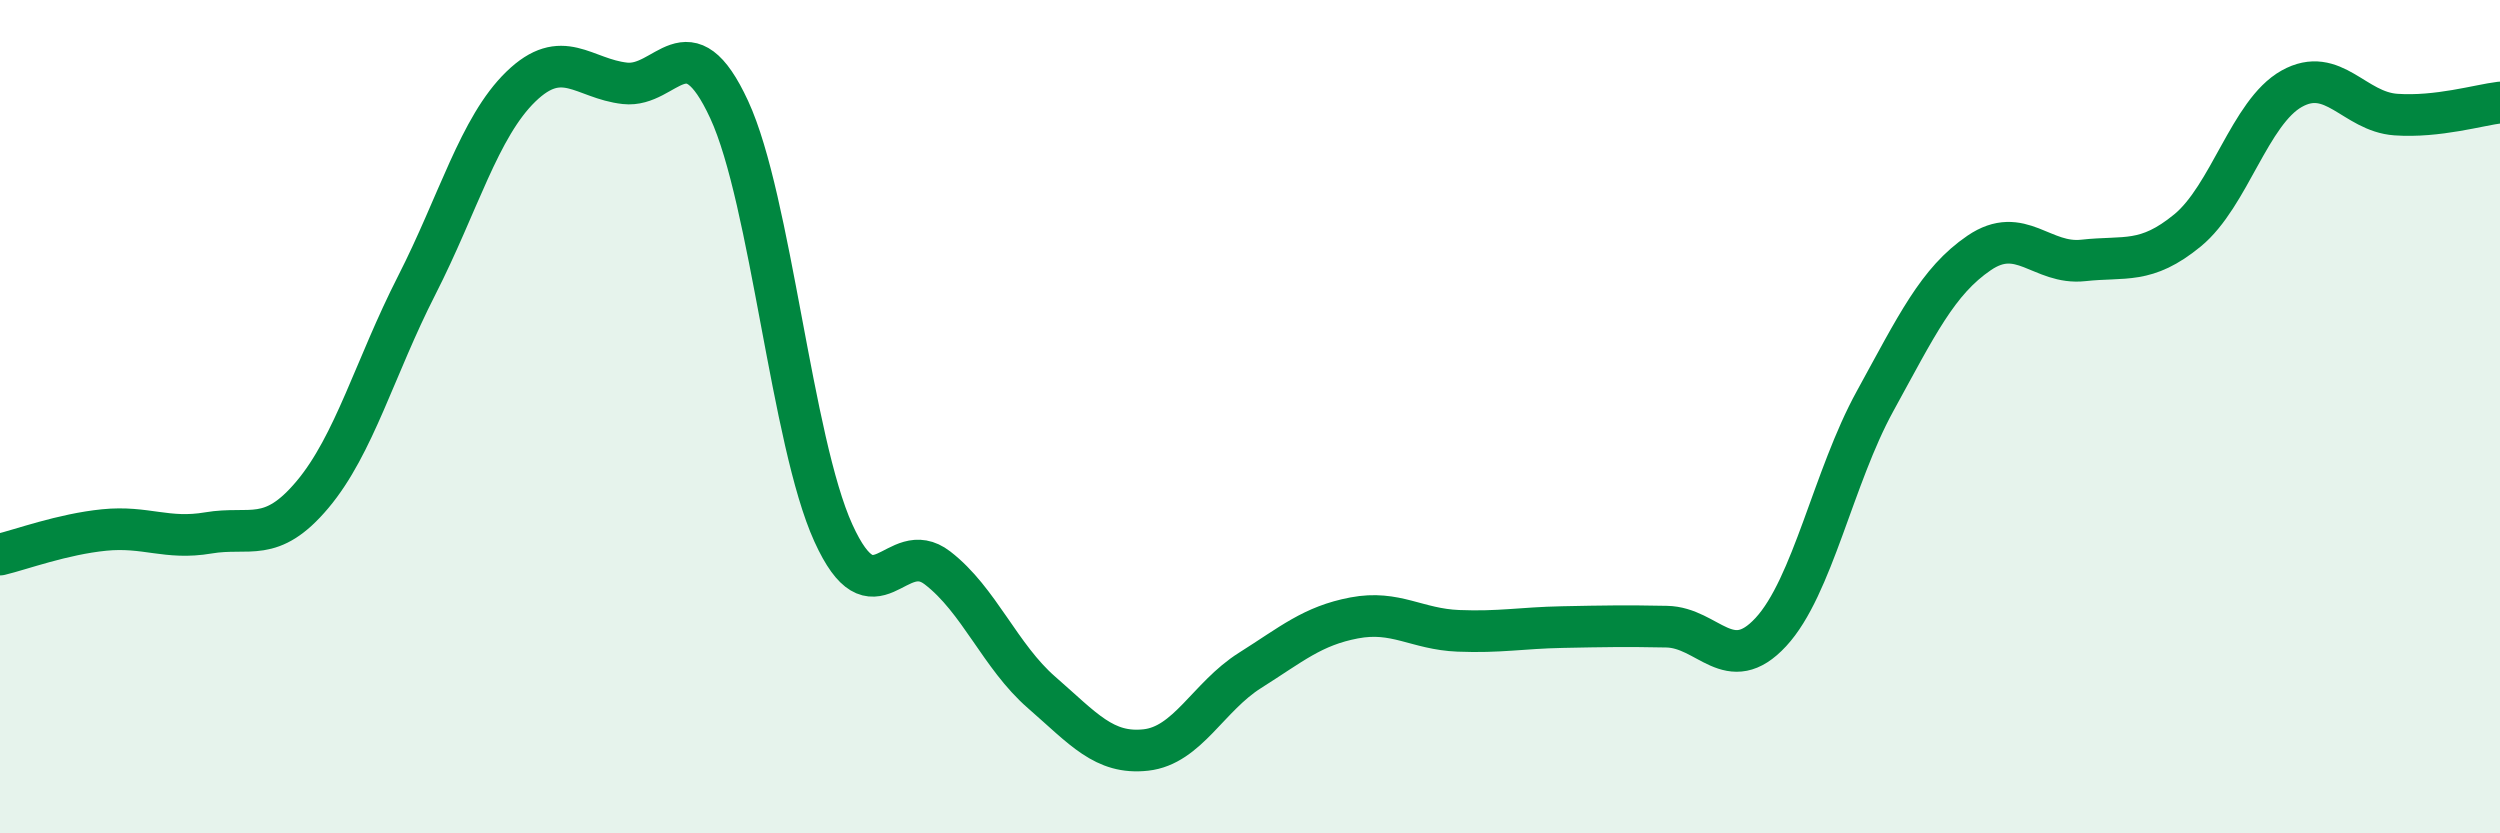
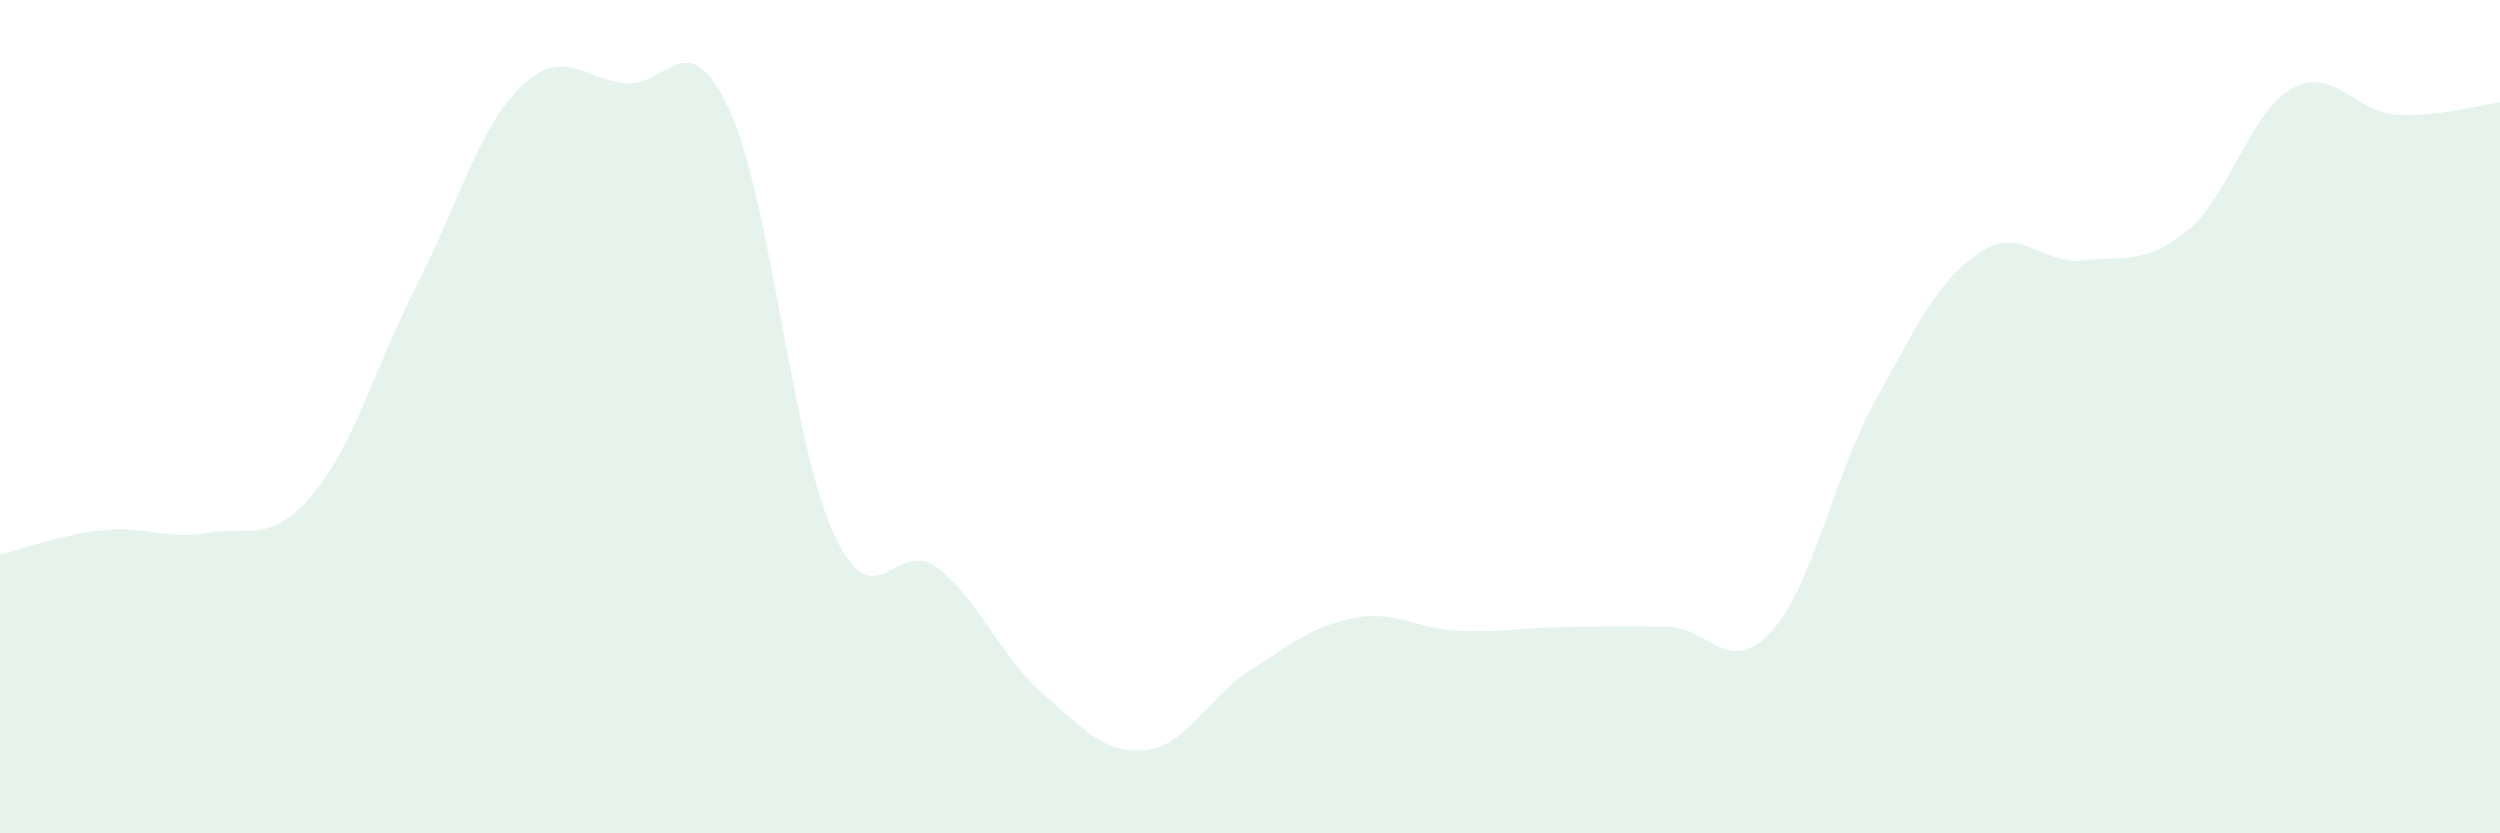
<svg xmlns="http://www.w3.org/2000/svg" width="60" height="20" viewBox="0 0 60 20">
  <path d="M 0,13.31 C 0.5,13.19 1.5,12.82 2.5,12.72 C 3.5,12.62 4,12.96 5,12.79 C 6,12.62 6.5,13.06 7.5,11.87 C 8.5,10.68 9,8.81 10,6.85 C 11,4.89 11.5,3.05 12.5,2.08 C 13.5,1.11 14,1.89 15,2 C 16,2.11 16.5,0.47 17.5,2.63 C 18.5,4.79 19,10.59 20,12.79 C 21,14.99 21.5,12.86 22.5,13.63 C 23.5,14.4 24,15.75 25,16.62 C 26,17.49 26.5,18.11 27.5,18 C 28.5,17.89 29,16.72 30,16.09 C 31,15.46 31.5,15.02 32.5,14.83 C 33.5,14.64 34,15.1 35,15.14 C 36,15.18 36.5,15.07 37.5,15.05 C 38.5,15.03 39,15.02 40,15.04 C 41,15.06 41.5,16.25 42.5,15.17 C 43.5,14.09 44,11.45 45,9.63 C 46,7.81 46.5,6.75 47.5,6.07 C 48.5,5.39 49,6.36 50,6.25 C 51,6.14 51.5,6.35 52.5,5.53 C 53.5,4.71 54,2.69 55,2.13 C 56,1.57 56.5,2.68 57.5,2.75 C 58.5,2.82 59.5,2.52 60,2.46L60 20L0 20Z" fill="#008740" opacity="0.1" stroke-linecap="round" stroke-linejoin="round" />
-   <path d="M 0,13.31 C 0.5,13.19 1.5,12.82 2.5,12.72 C 3.5,12.62 4,12.96 5,12.79 C 6,12.62 6.5,13.06 7.5,11.87 C 8.5,10.68 9,8.81 10,6.85 C 11,4.89 11.5,3.05 12.5,2.08 C 13.5,1.11 14,1.89 15,2 C 16,2.11 16.5,0.47 17.5,2.63 C 18.5,4.79 19,10.59 20,12.79 C 21,14.99 21.5,12.86 22.5,13.63 C 23.5,14.4 24,15.75 25,16.62 C 26,17.49 26.5,18.11 27.5,18 C 28.5,17.89 29,16.72 30,16.09 C 31,15.46 31.5,15.02 32.5,14.83 C 33.5,14.64 34,15.1 35,15.14 C 36,15.18 36.5,15.07 37.5,15.05 C 38.5,15.03 39,15.02 40,15.04 C 41,15.06 41.5,16.25 42.5,15.17 C 43.5,14.09 44,11.45 45,9.63 C 46,7.81 46.5,6.75 47.5,6.07 C 48.5,5.39 49,6.36 50,6.25 C 51,6.14 51.5,6.35 52.5,5.53 C 53.5,4.71 54,2.69 55,2.13 C 56,1.57 56.5,2.68 57.5,2.75 C 58.5,2.82 59.5,2.52 60,2.46" stroke="#008740" stroke-width="1" fill="none" stroke-linecap="round" stroke-linejoin="round" />
</svg>